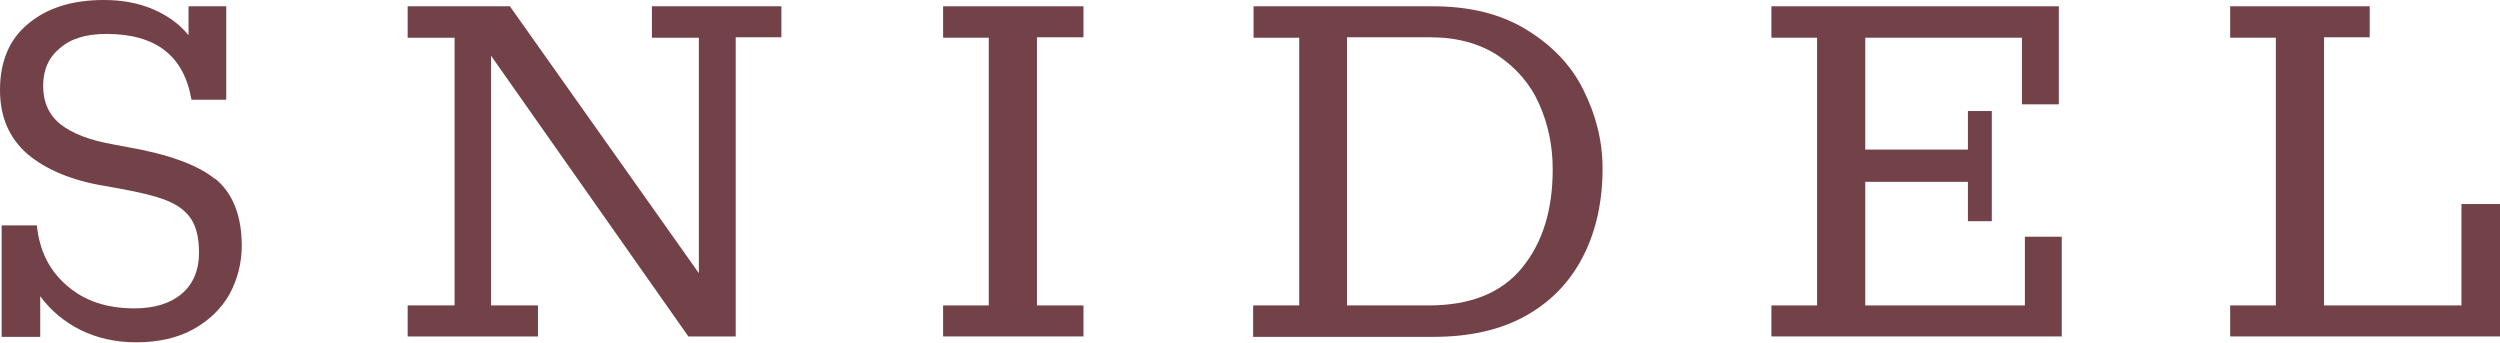
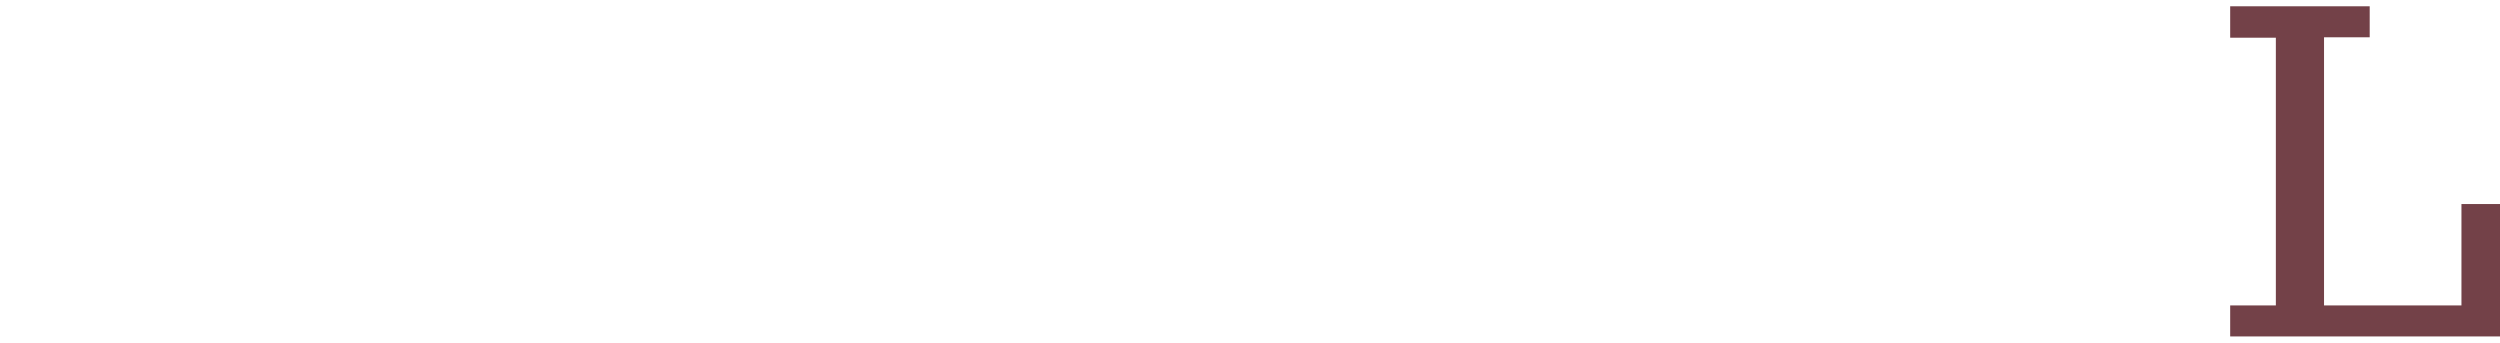
<svg xmlns="http://www.w3.org/2000/svg" id="b" data-name="レイヤー 2" viewBox="0 0 59.67 8.18">
  <defs>
    <style>
      .d {
        fill: #734148;
      }
    </style>
  </defs>
  <g id="c" data-name="txt">
    <g>
-       <path class="d" d="M5.13,4.26c.42.34.64.88.64,1.6,0,.42-.1.8-.29,1.16-.2.35-.49.63-.87.84-.38.21-.84.31-1.36.31-.49,0-.93-.1-1.32-.29-.4-.2-.72-.47-.97-.81v.97H.04v-2.66h.84c.06.59.29,1.07.71,1.43.42.37.95.55,1.62.55.48,0,.86-.12,1.13-.35.27-.23.41-.56.41-.98,0-.34-.06-.6-.18-.79-.12-.19-.31-.34-.58-.45-.27-.11-.65-.2-1.14-.29l-.34-.06c-.79-.13-1.41-.39-1.85-.76-.44-.38-.66-.89-.66-1.53C0,1.47.22.94.67.57c.45-.38,1.05-.57,1.81-.57.43,0,.82.07,1.17.22.35.15.63.35.85.62V.15h.9v2.23h-.83c-.18-1.05-.85-1.57-2.03-1.57-.48,0-.85.11-1.11.34-.27.22-.4.52-.4.9,0,.39.14.7.42.92.28.22.7.38,1.27.48l.32.06c.97.17,1.67.42,2.09.76Z" />
-       <path class="d" d="M9.73,7.29h1.12V.9h-1.12V.15h2.44l4.51,6.37V.9h-1.12V.15h3.09v.74h-1.09v7.14h-1.13L11.72,1.33v5.96h1.12v.74h-3.11v-.74Z" />
-       <path class="d" d="M22.51,7.29h1.09V.9h-1.09V.15h3.35v.74h-1.11v6.4h1.11v.74h-3.35v-.74Z" />
-       <path class="d" d="M29.92,7.29h1.09V.9h-1.09V.15h4.28c.87,0,1.61.18,2.22.55s1.07.84,1.37,1.44.46,1.22.46,1.88c0,.78-.15,1.48-.46,2.09s-.76,1.08-1.36,1.42c-.6.34-1.34.51-2.22.51h-4.3v-.74ZM34.1,7.29c1,0,1.74-.3,2.23-.9.49-.6.73-1.38.73-2.35,0-.56-.11-1.08-.32-1.55-.21-.48-.54-.86-.98-1.16-.44-.29-.98-.44-1.62-.44h-1.99v6.4h1.95Z" />
-       <path class="d" d="M42.28,7.29h1.09V.9h-1.09V.15h6.86v2.34h-.88V.9h-3.74v2.67h2.45v-.92h.57v2.63h-.57v-.94h-2.45v2.95h3.81v-1.64h.88v2.38h-6.93v-.74Z" />
      <path class="d" d="M53.23,7.29h1.09V.9h-1.09V.15h3.33v.74h-1.09v6.4h3.28v-2.42h.92v3.16h-6.44v-.74Z" />
    </g>
  </g>
</svg>